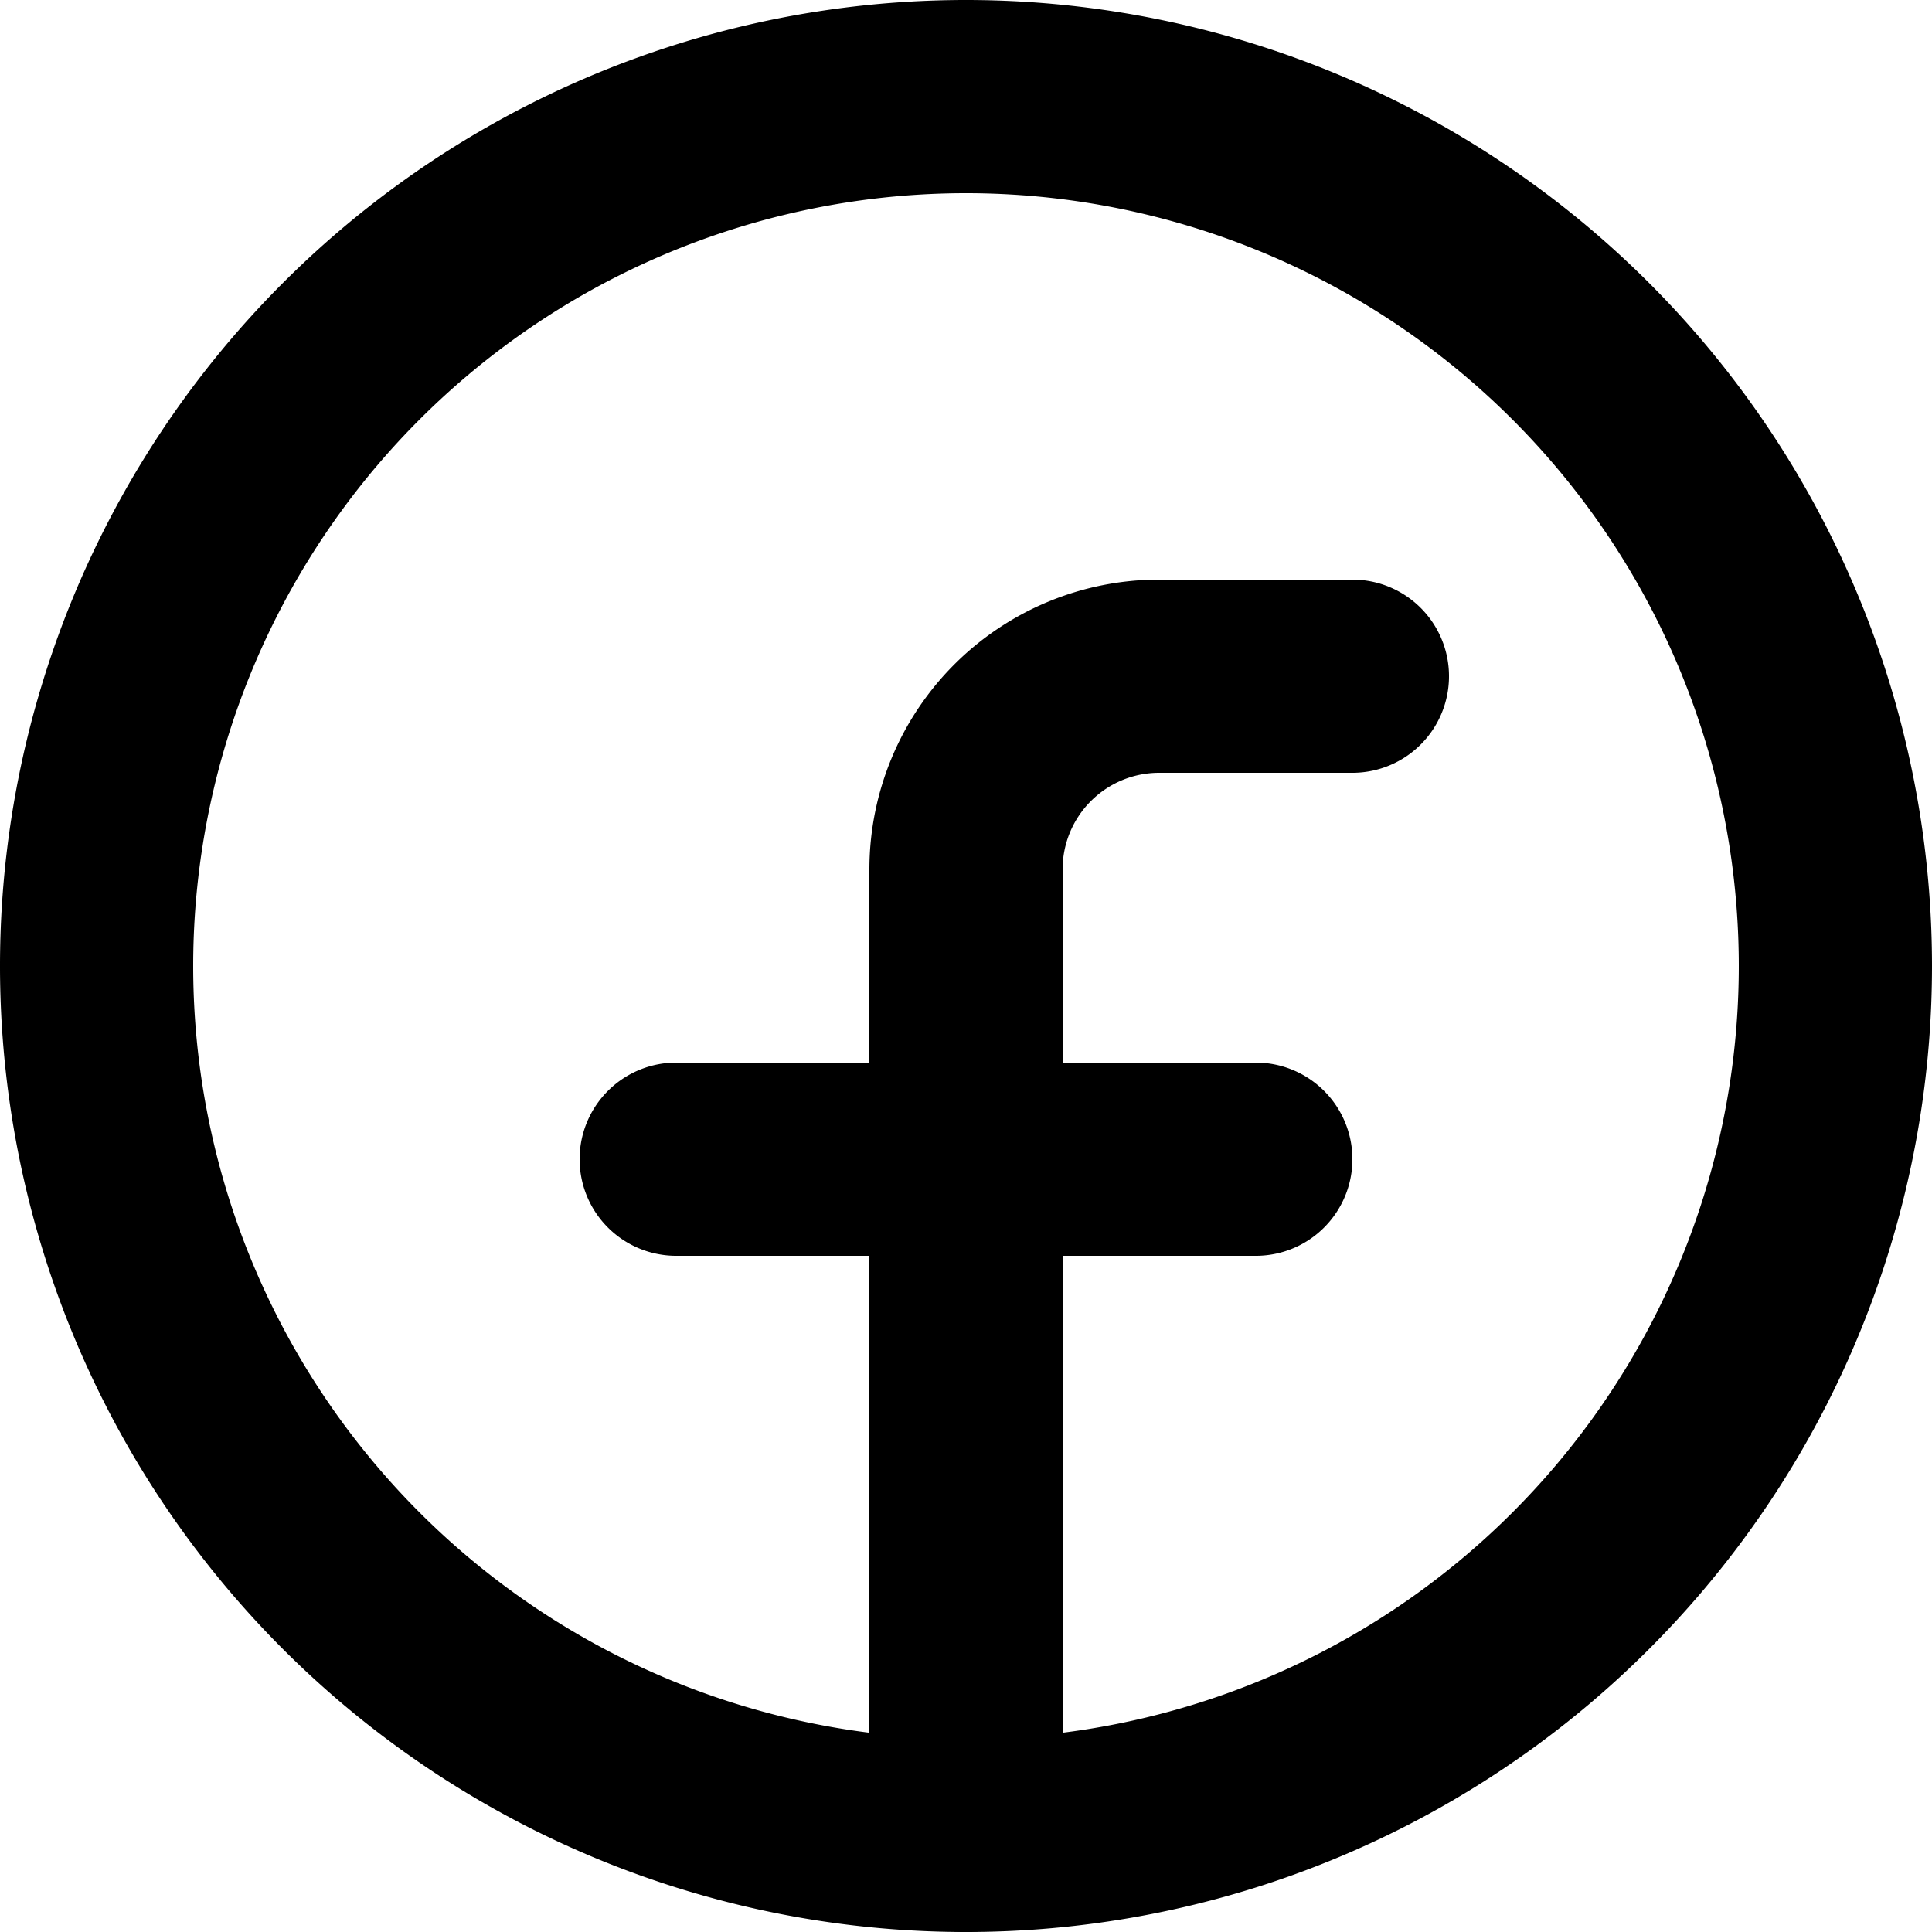
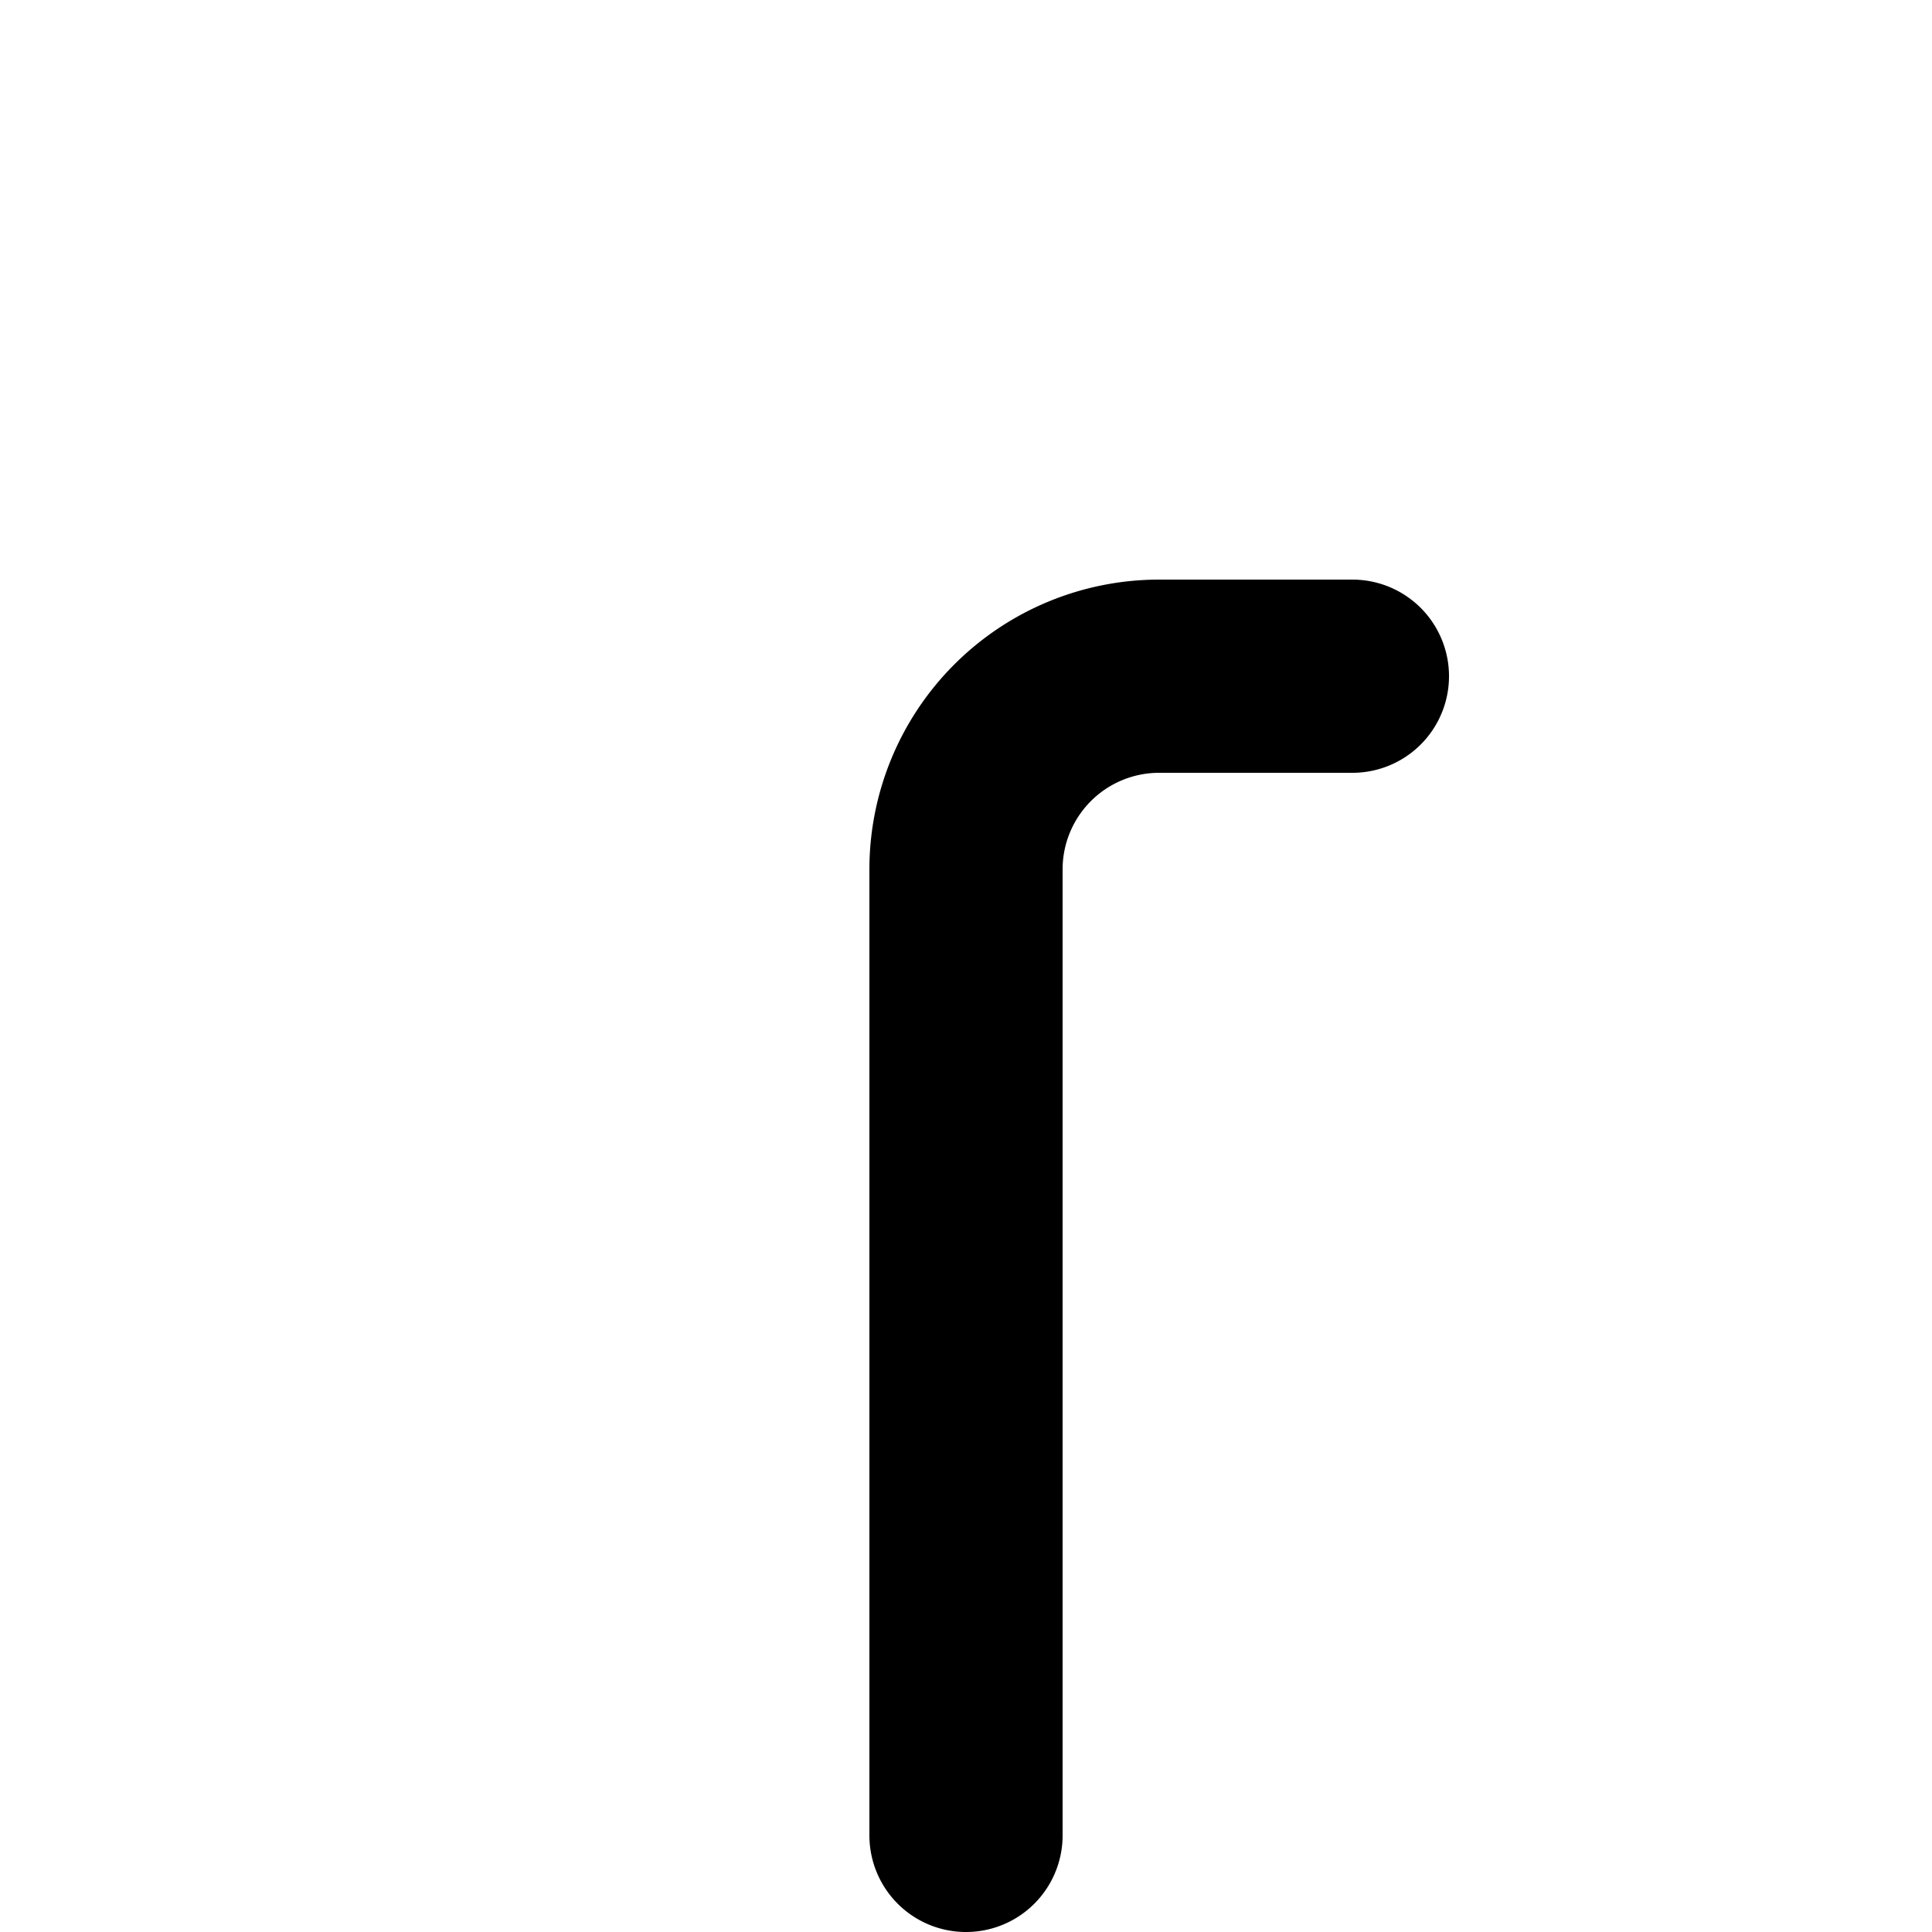
<svg xmlns="http://www.w3.org/2000/svg" width="14" height="14" viewBox="0 0 20 20" fill="none">
  <path d="M14 7h-2a2 2 0 0 0-2 2v10" stroke="currentColor" stroke-width="2" stroke-linecap="round" stroke-linejoin="round" />
-   <path d="M7 12h6M10 1a9 9 0 1 0 0 18 9 9 0 0 0 0-18v0z" stroke="currentColor" stroke-width="2" stroke-linecap="round" stroke-linejoin="round" />
</svg>